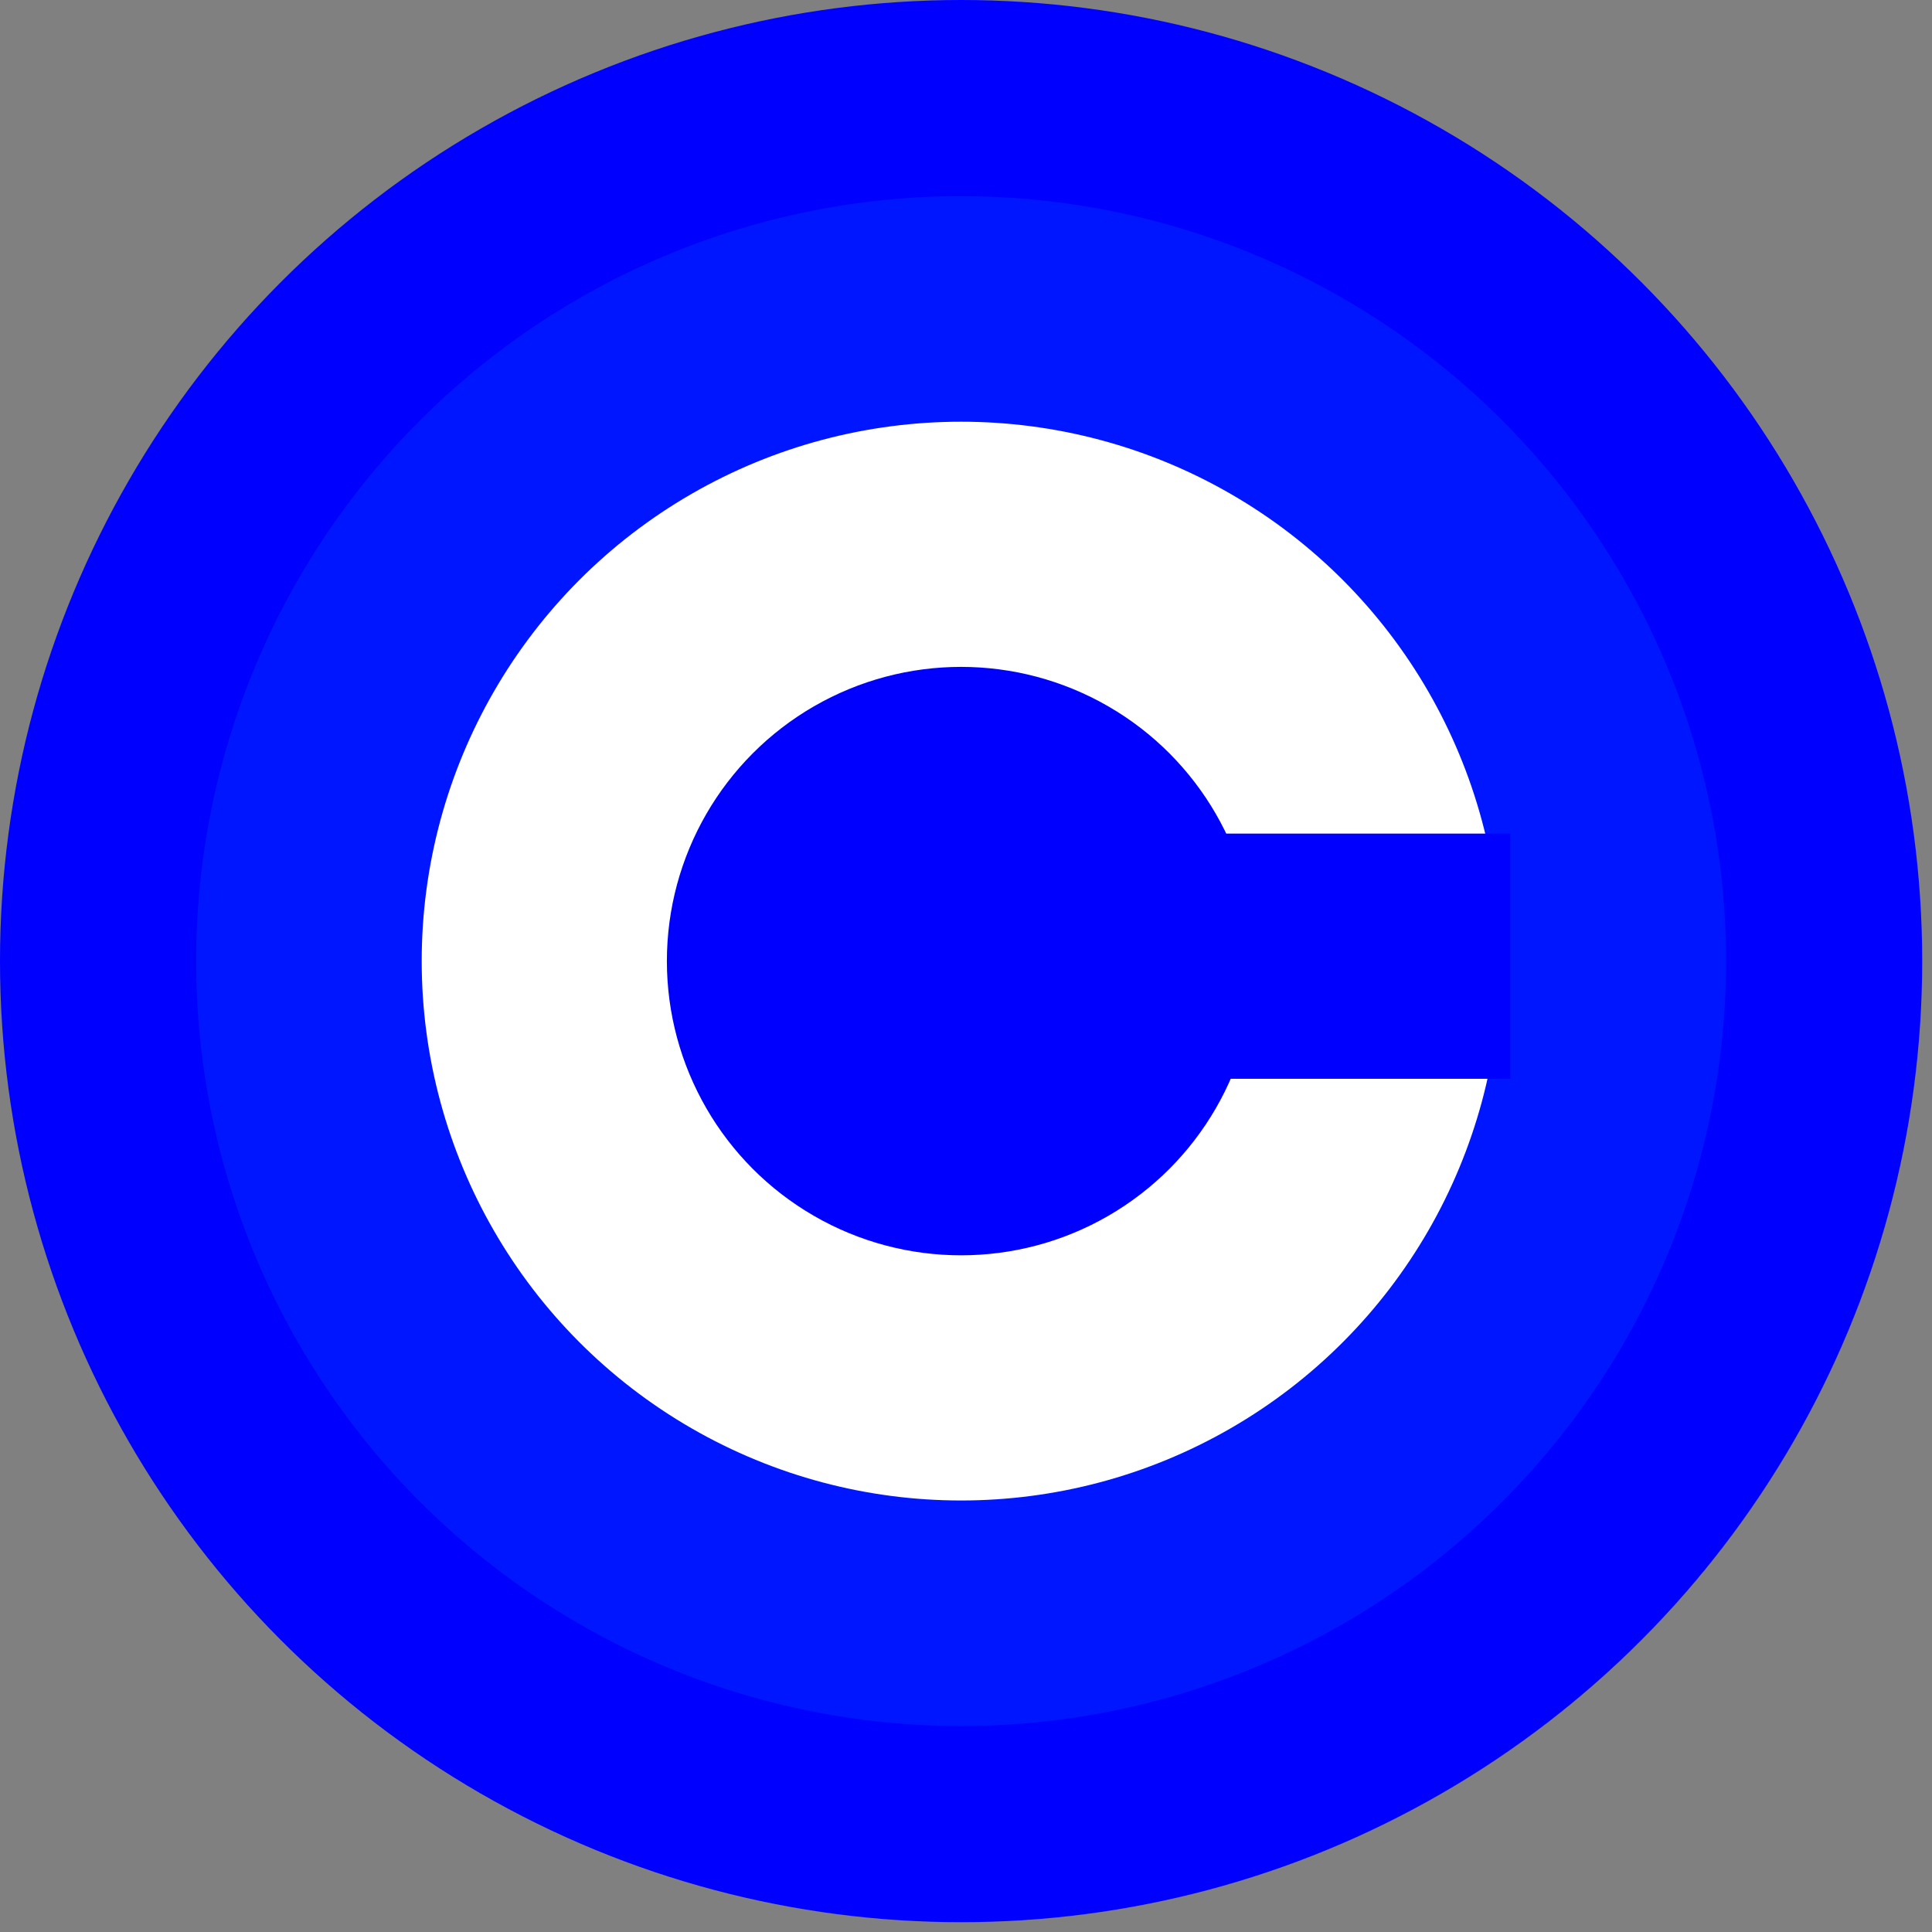
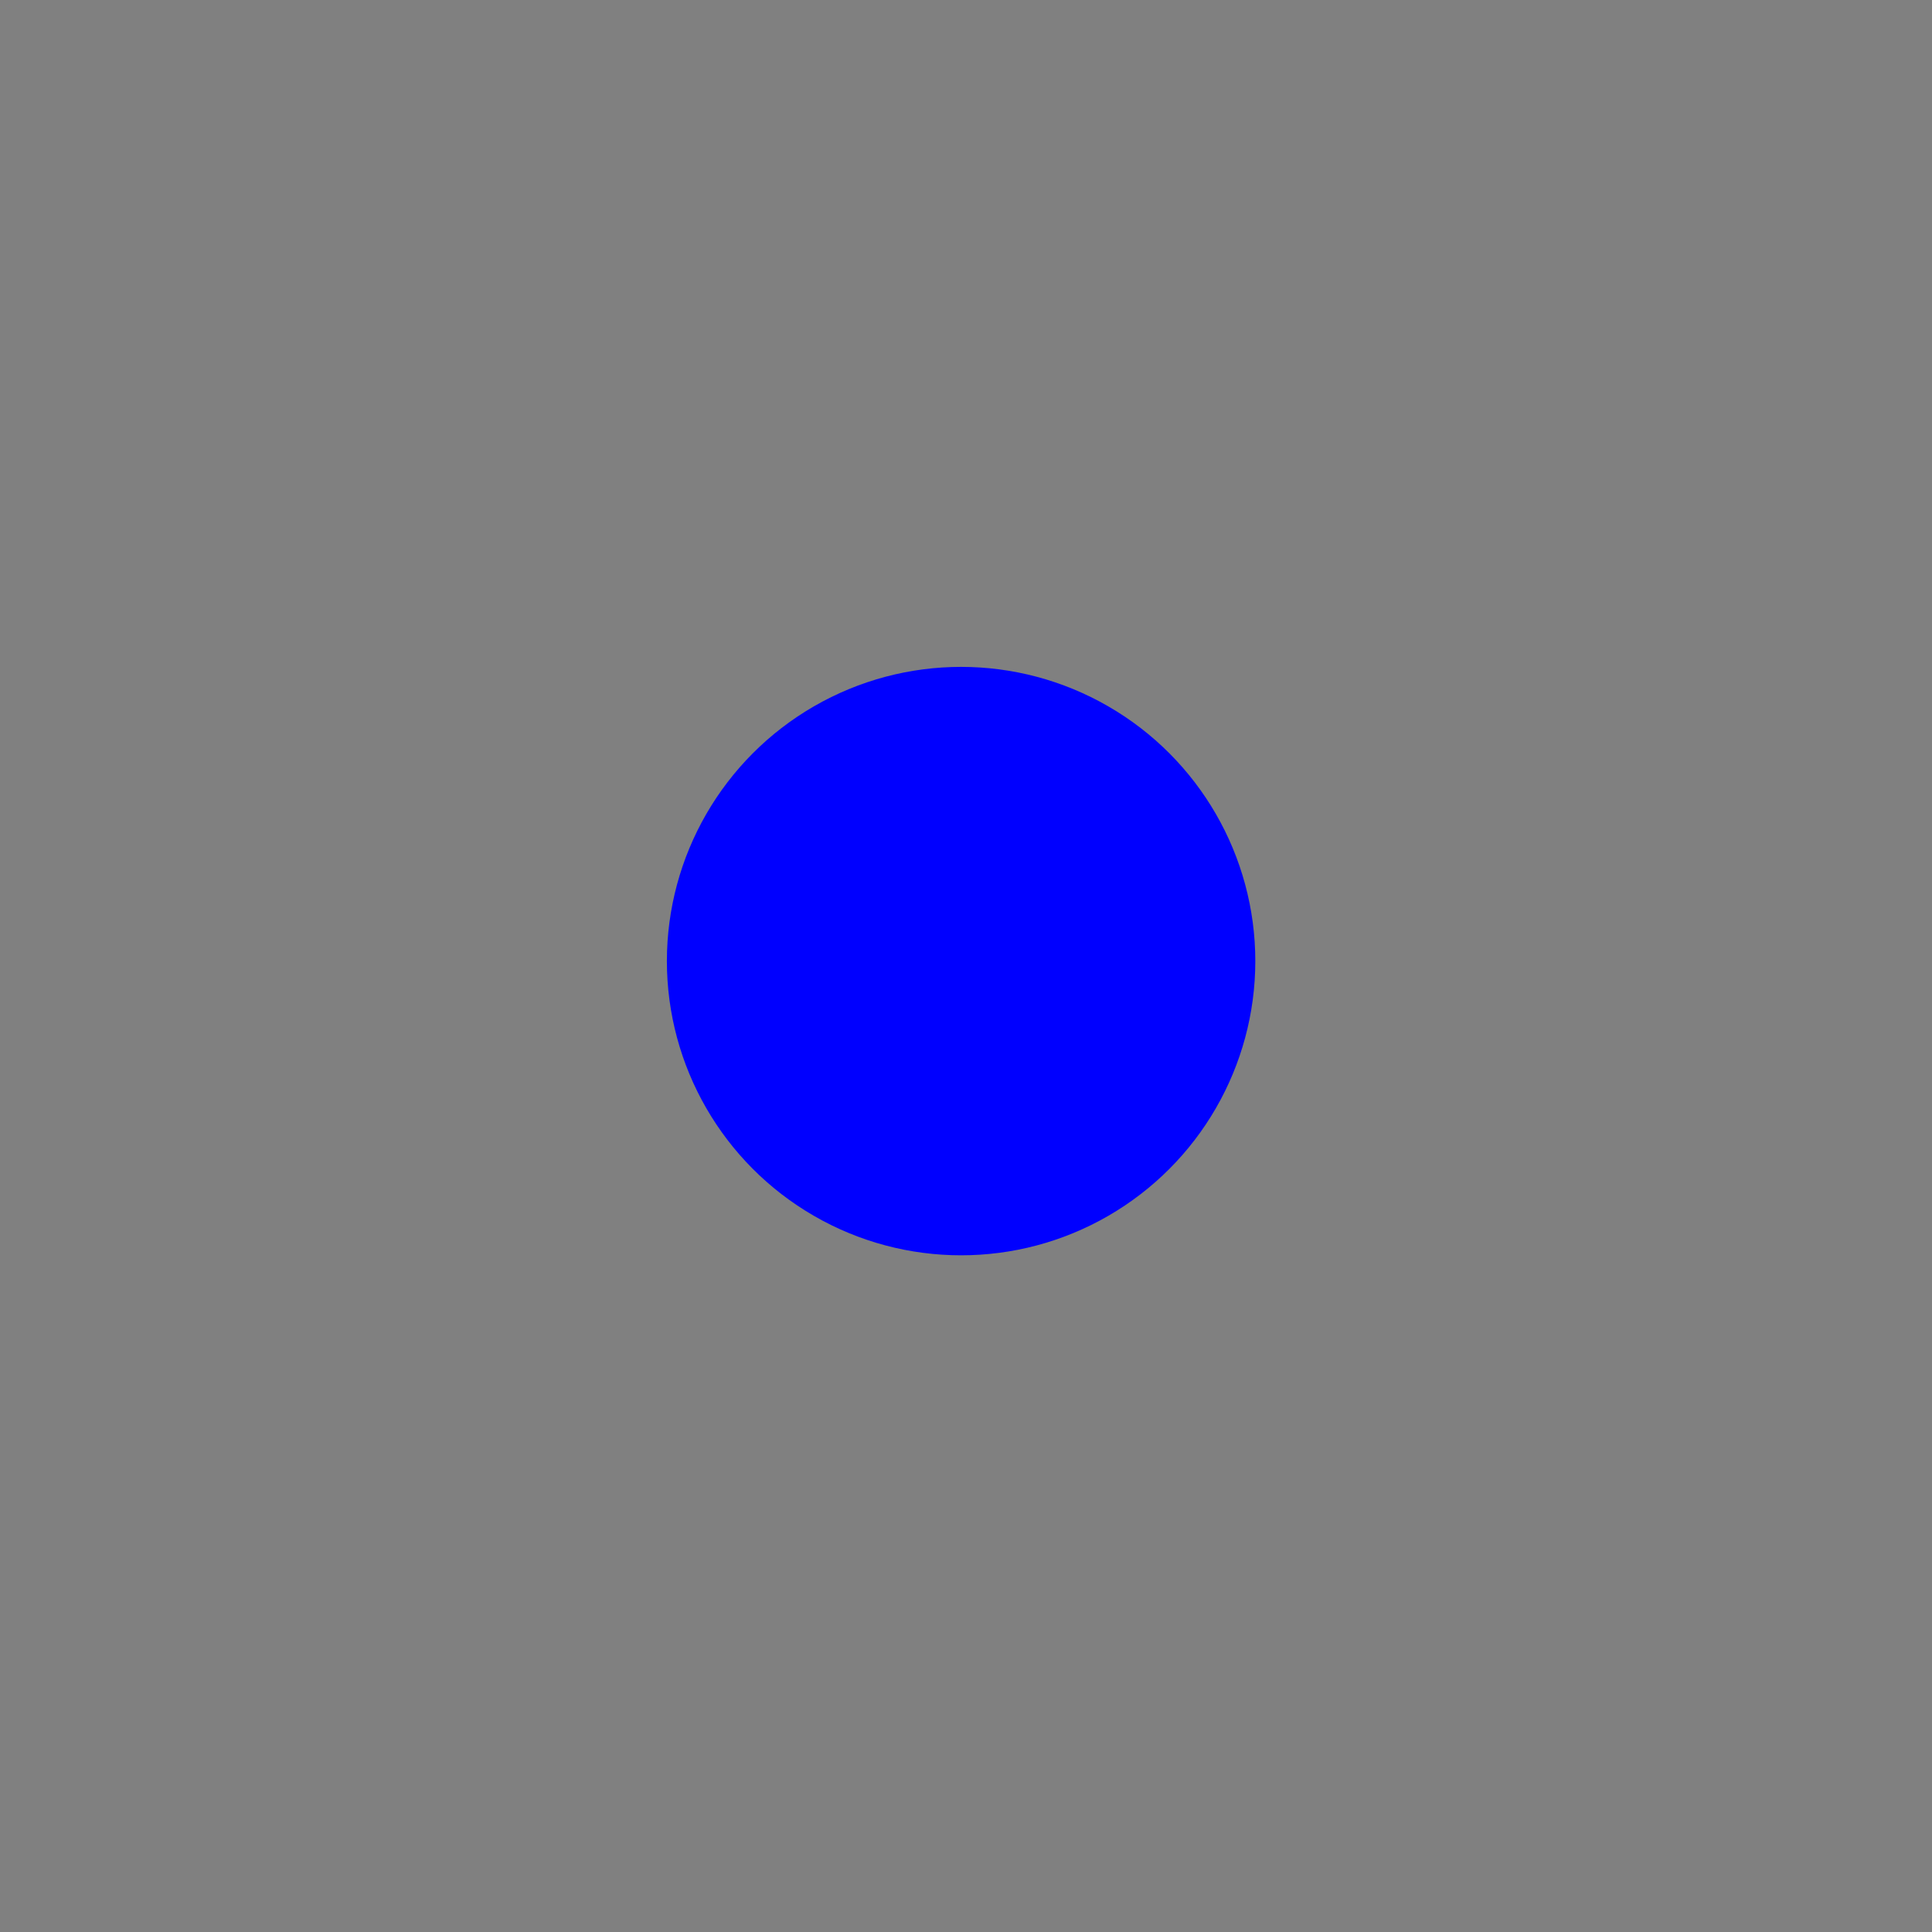
<svg xmlns="http://www.w3.org/2000/svg" xmlns:ns1="http://sodipodi.sourceforge.net/DTD/sodipodi-0.dtd" xmlns:ns2="http://www.inkscape.org/namespaces/inkscape" width="197px" height="197px" version="1.1" id="svg1960" ns1:version="0.32" ns2:version="0.45" ns1:docname="Captain_sports.svg" ns1:docbase="C:\Users\Shawn\Downloads" ns2:output_extension="org.inkscape.output.svg.inkscape" ns1:modified="true">
  <rect width="100%" height="100%" fill="#808080" stroke="none" />
  <defs id="defs1973" />
  <ns1:namedview ns2:window-height="579" ns2:window-width="971" ns2:pageshadow="2" ns2:pageopacity="0.0" borderopacity="1.0" bordercolor="#666666" pagecolor="#ffffff" id="base" ns2:zoom="1.9137056" ns2:cx="98.5" ns2:cy="98.5" ns2:window-x="183" ns2:window-y="200" ns2:current-layer="svg1960" />
-   <circle cx="98" cy="98" r="98" fill="#0fad2c" id="circle1962" style="fill:blue" />
-   <circle cx="98" cy="98" r="78" fill="white" id="circle1964" style="fill:#0016ff;fill-opacity:1" />
-   <circle cx="98" cy="98" r="55" fill="#0fad2c" id="circle1966" style="fill:#ffffff;fill-opacity:1" />
  <circle cx="98" cy="98" r="30" fill="white" id="circle1968" style="fill:#0000ff;fill-opacity:1" />
-   <rect x="123" y="85" width="31" height="25" fill="white" id="rect1970" style="fill:#0000ff;fill-opacity:1" />
</svg>